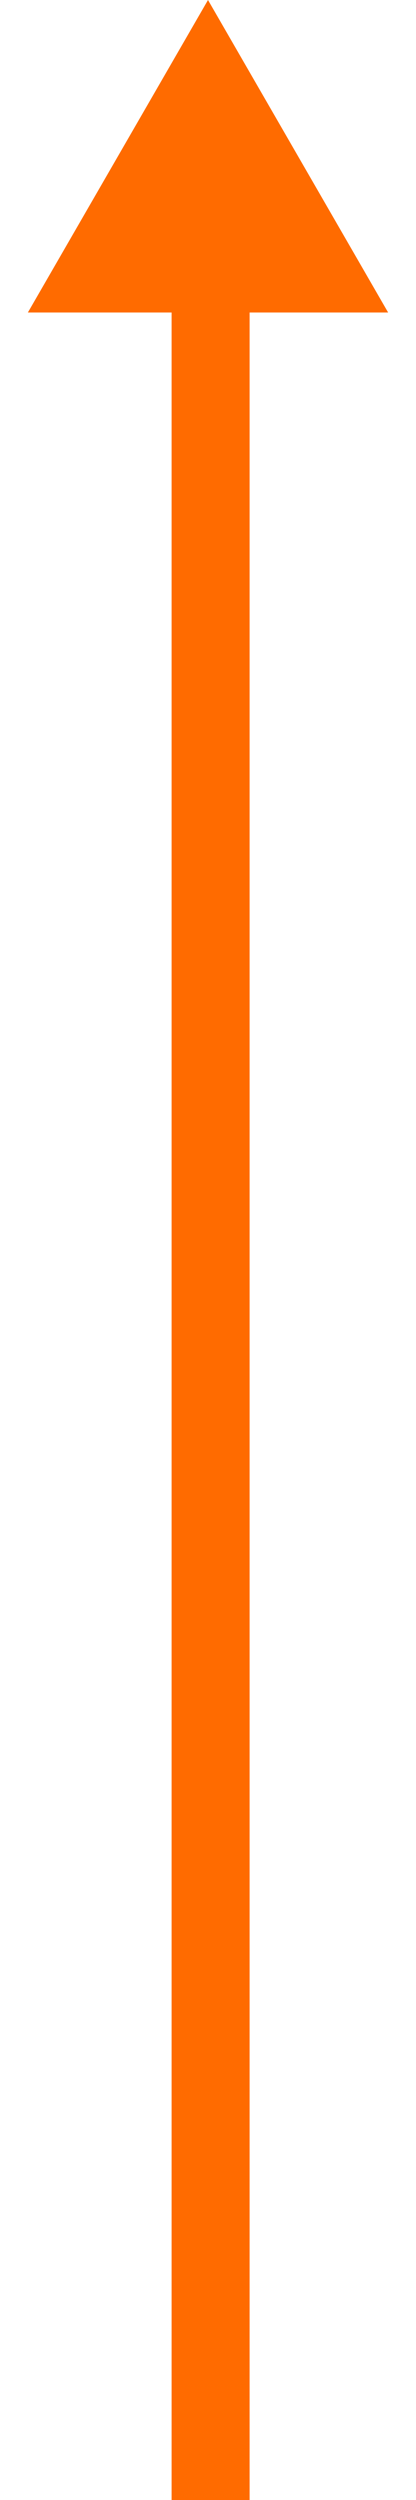
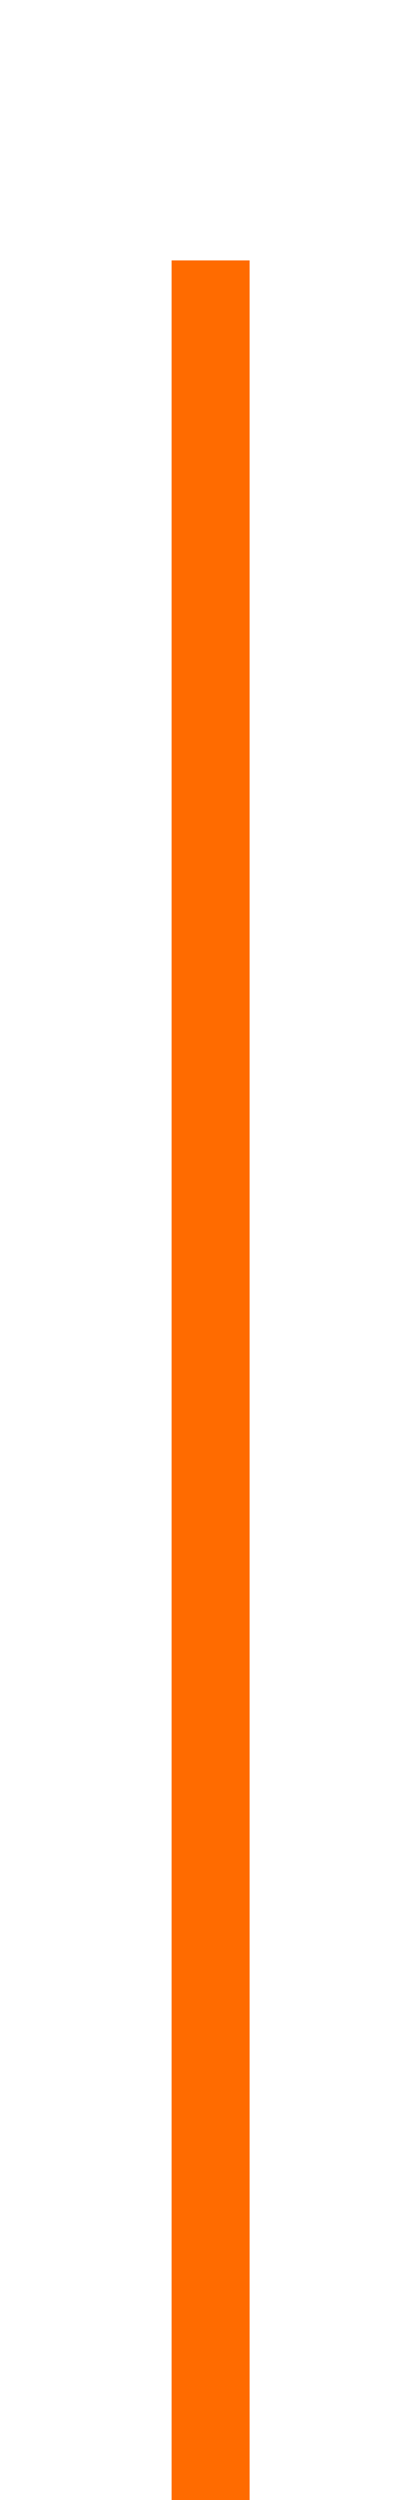
<svg xmlns="http://www.w3.org/2000/svg" width="8" height="48" viewBox="0 0 8 48" fill="none">
  <line x1="4.05" y1="48" x2="4.05" y2="5" stroke="#FF6B00" stroke-width="1.5" />
-   <path d="M4 0L7.464 6H0.536L4 0Z" fill="#FF6B00" />
</svg>